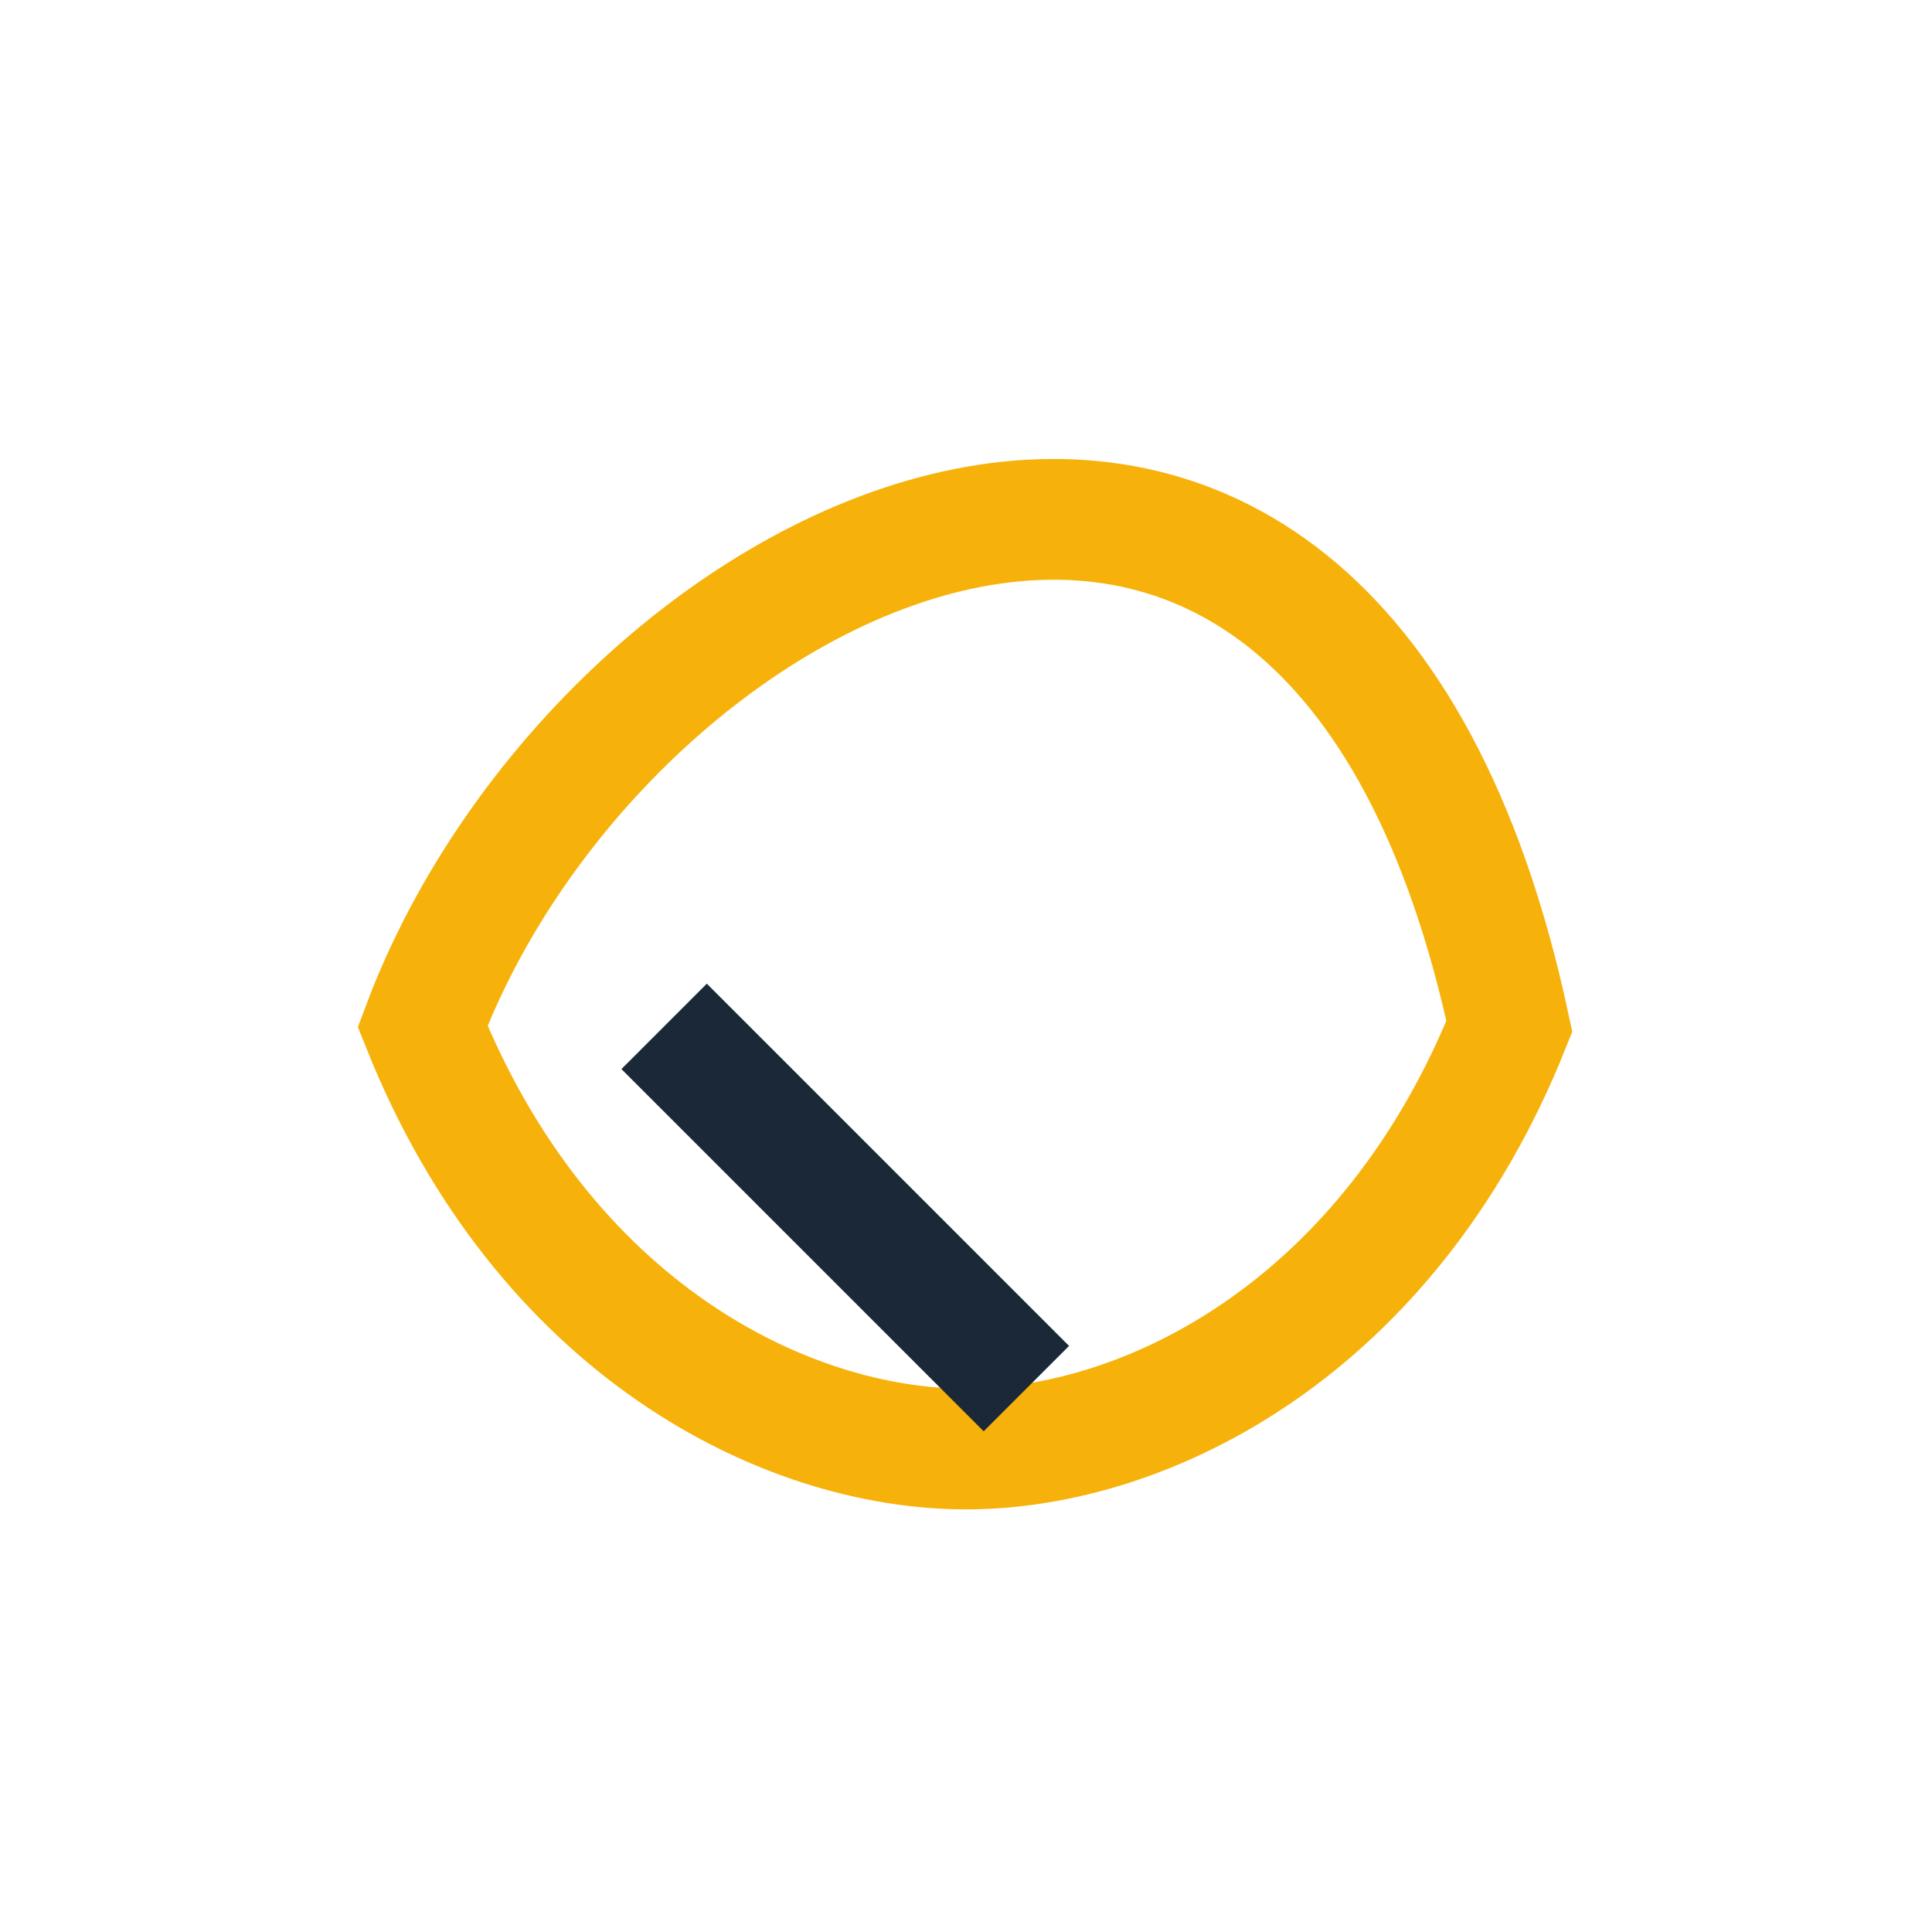
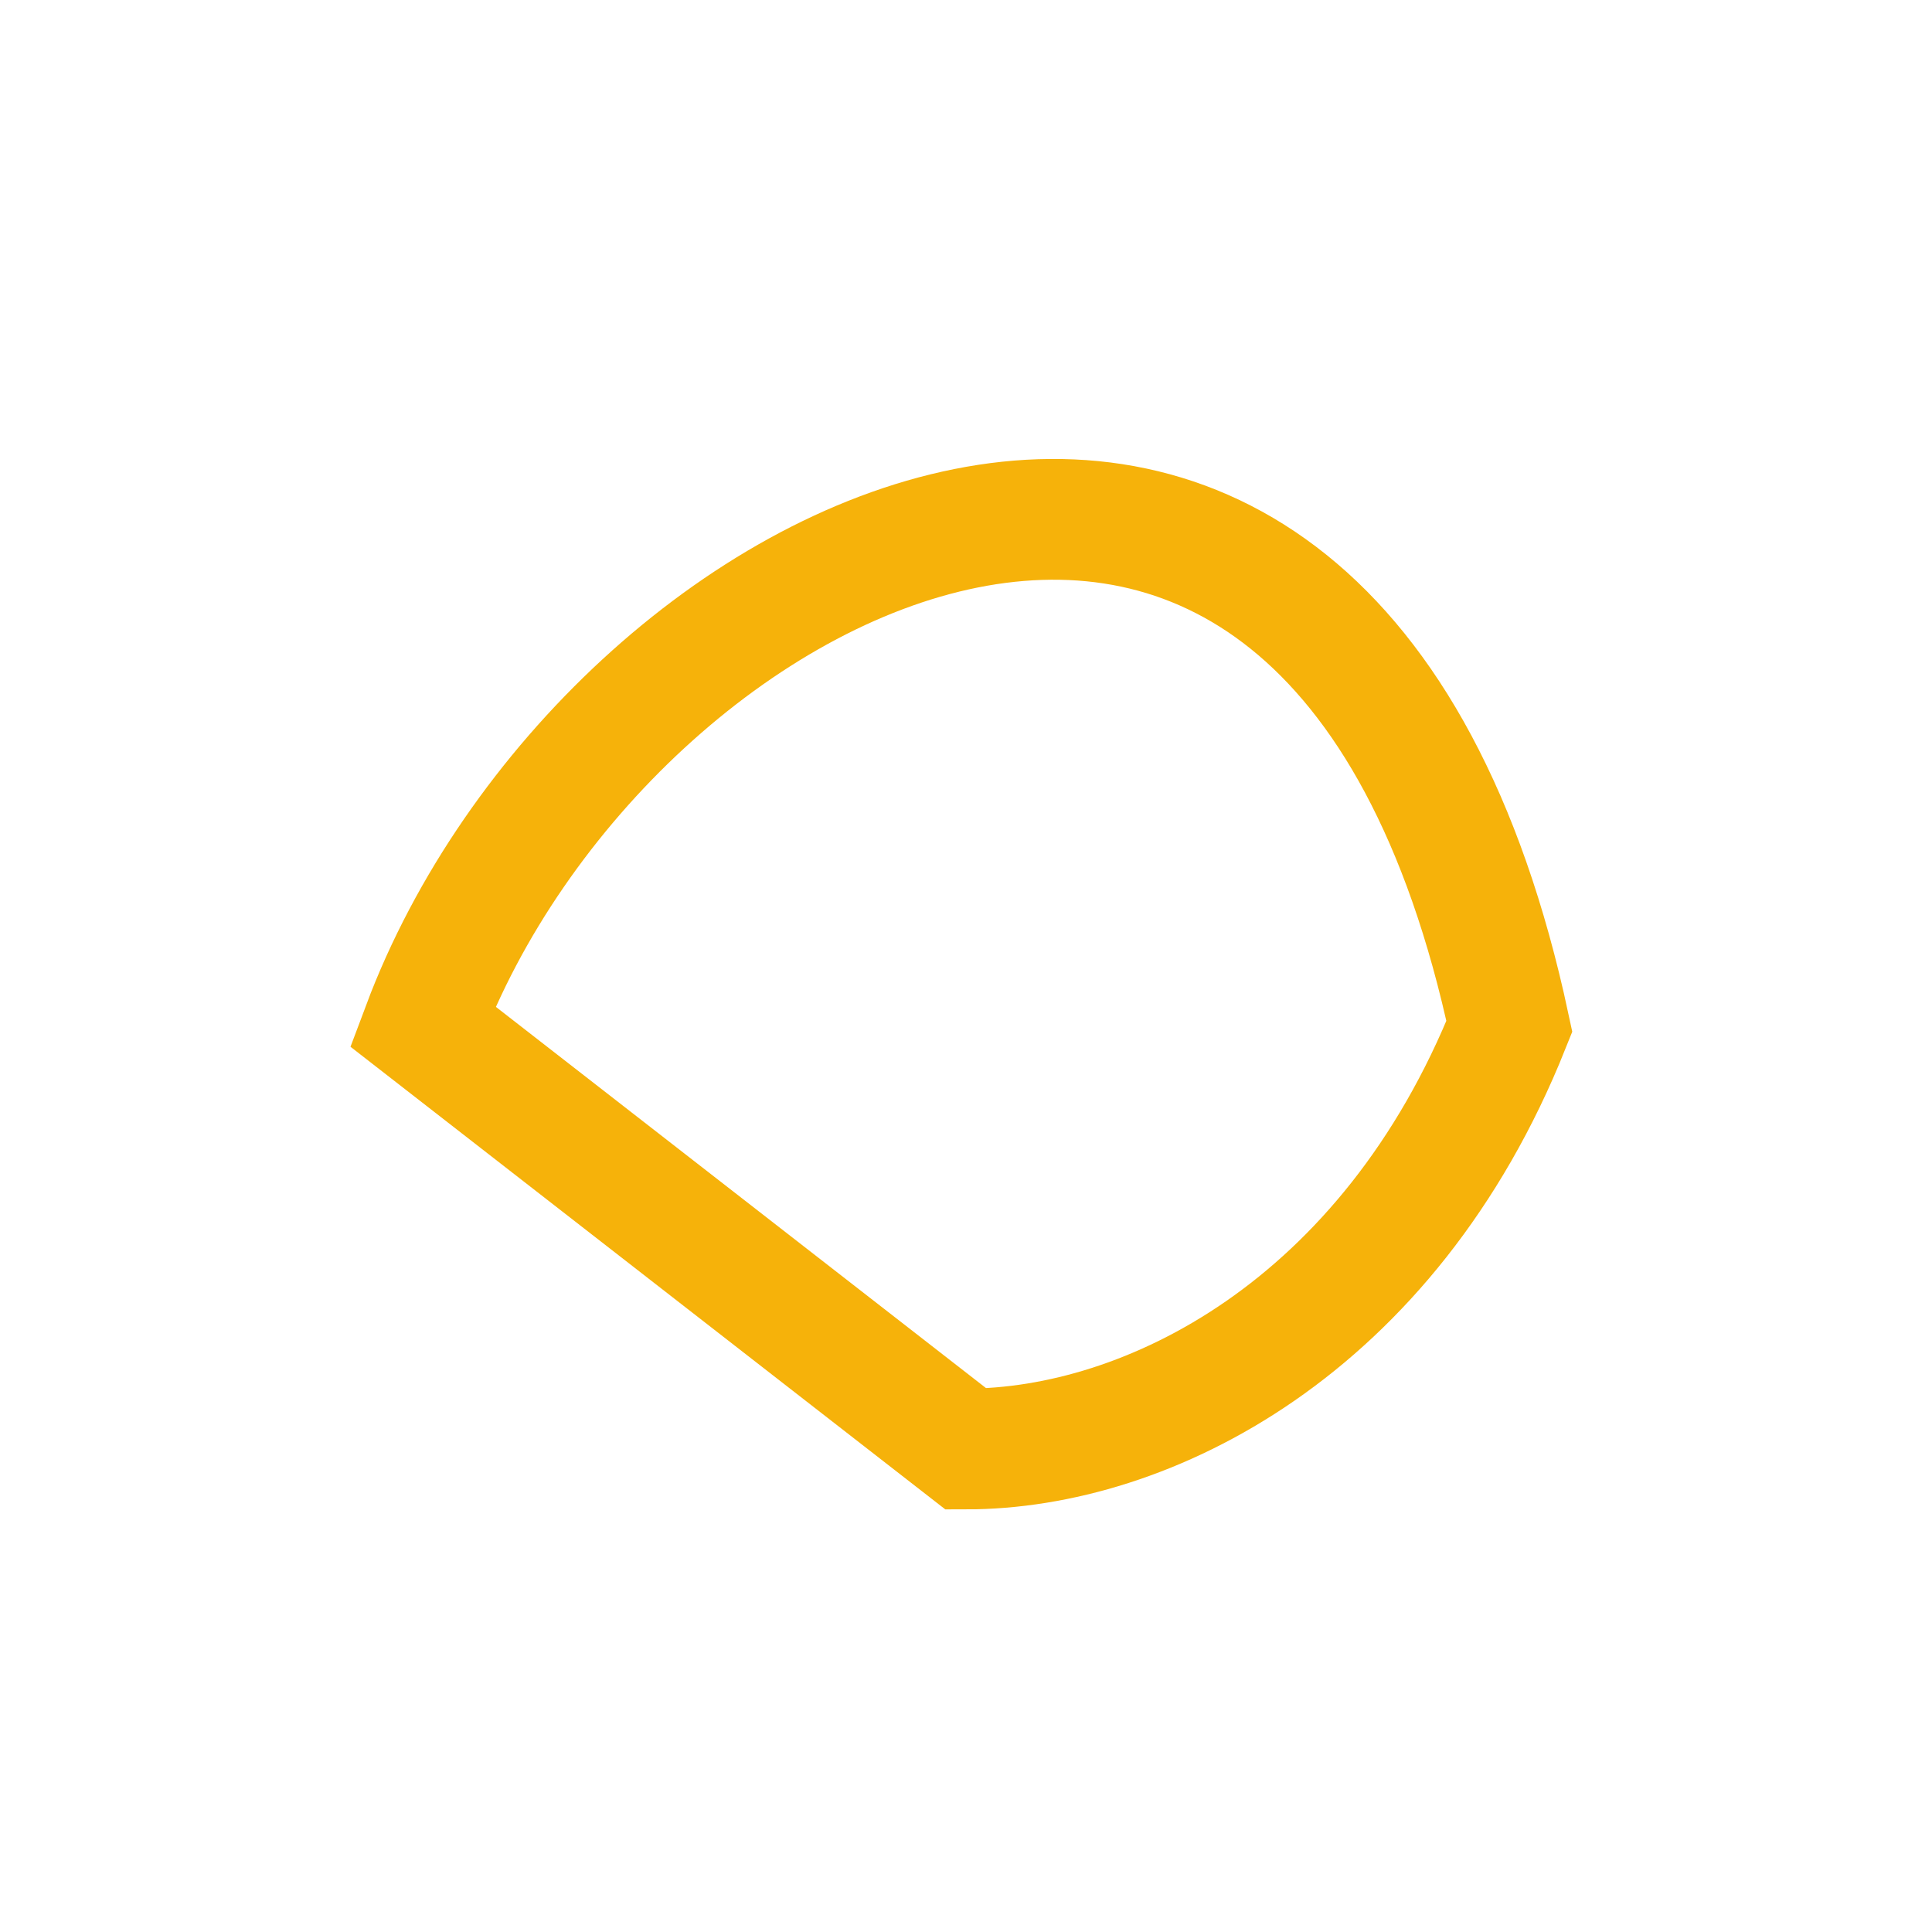
<svg xmlns="http://www.w3.org/2000/svg" width="32" height="32" viewBox="0 0 32 32">
-   <path d="M7 17c3-8 15-14 18 0-2 5-6 7-9 7s-7-2-9-7z" fill="none" stroke="#F6B20A" stroke-width="2" />
-   <path d="M17 23l-6-6" stroke="#1B2838" stroke-width="2" fill="none" />
+   <path d="M7 17c3-8 15-14 18 0-2 5-6 7-9 7z" fill="none" stroke="#F6B20A" stroke-width="2" />
</svg>